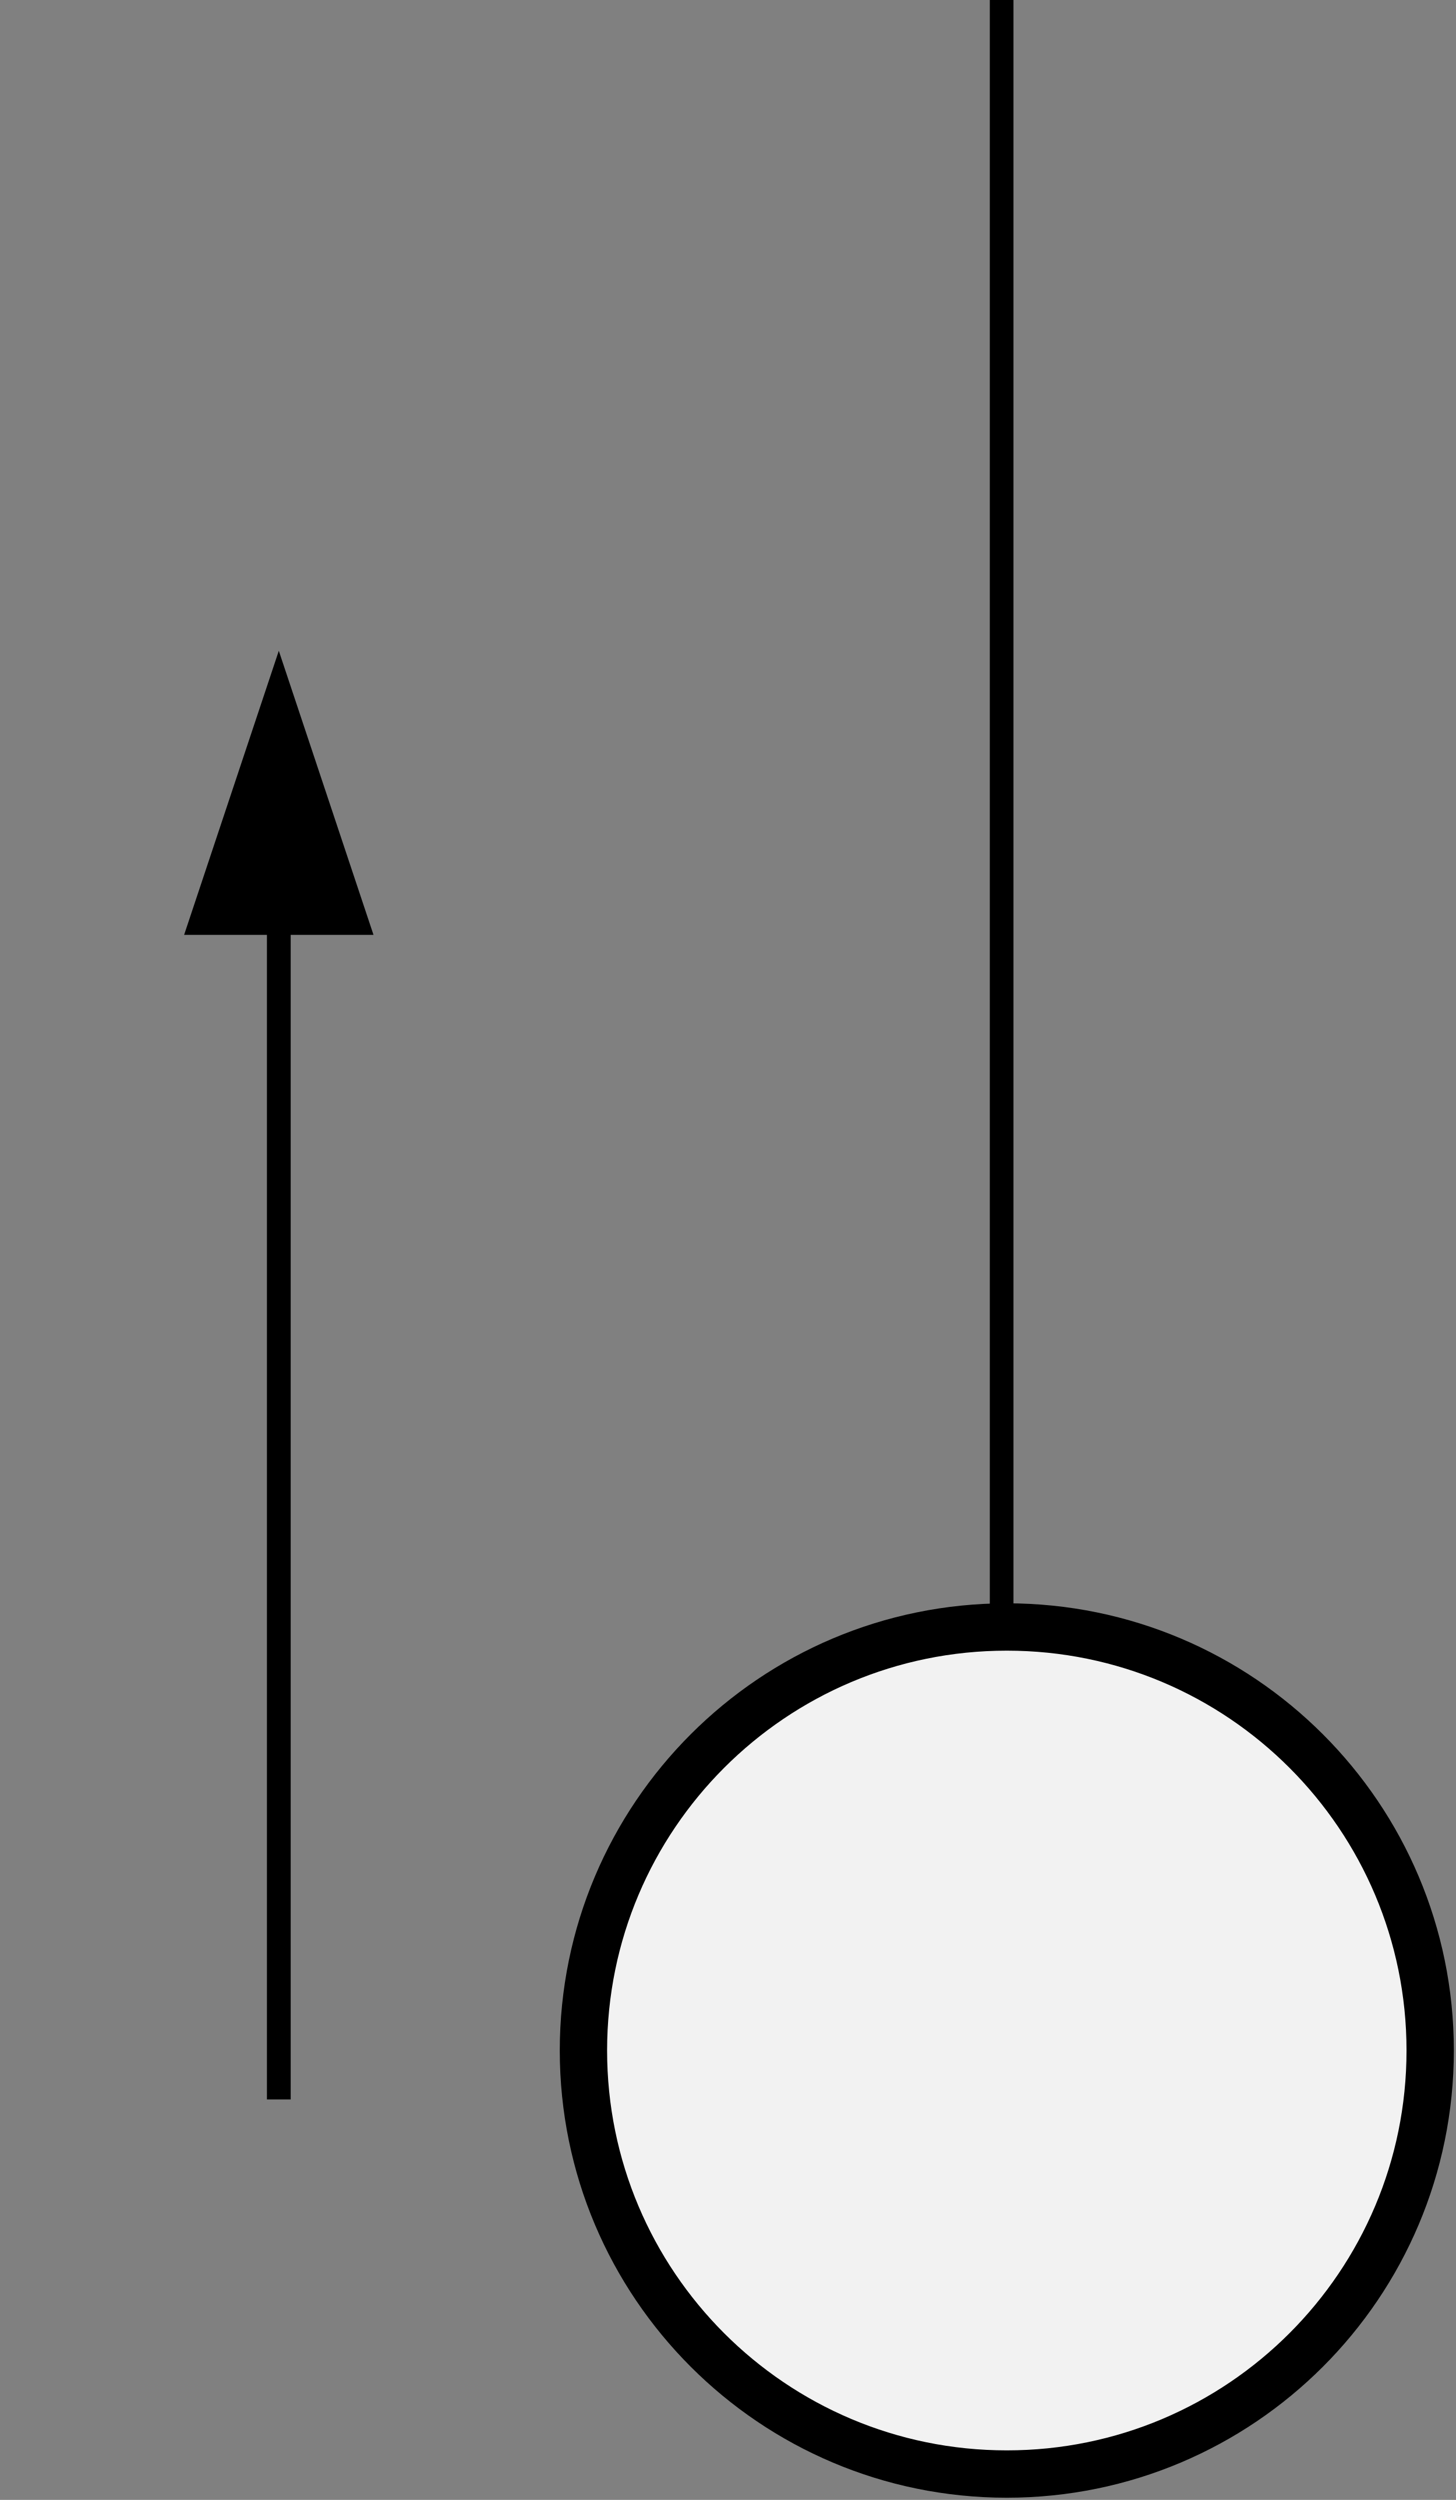
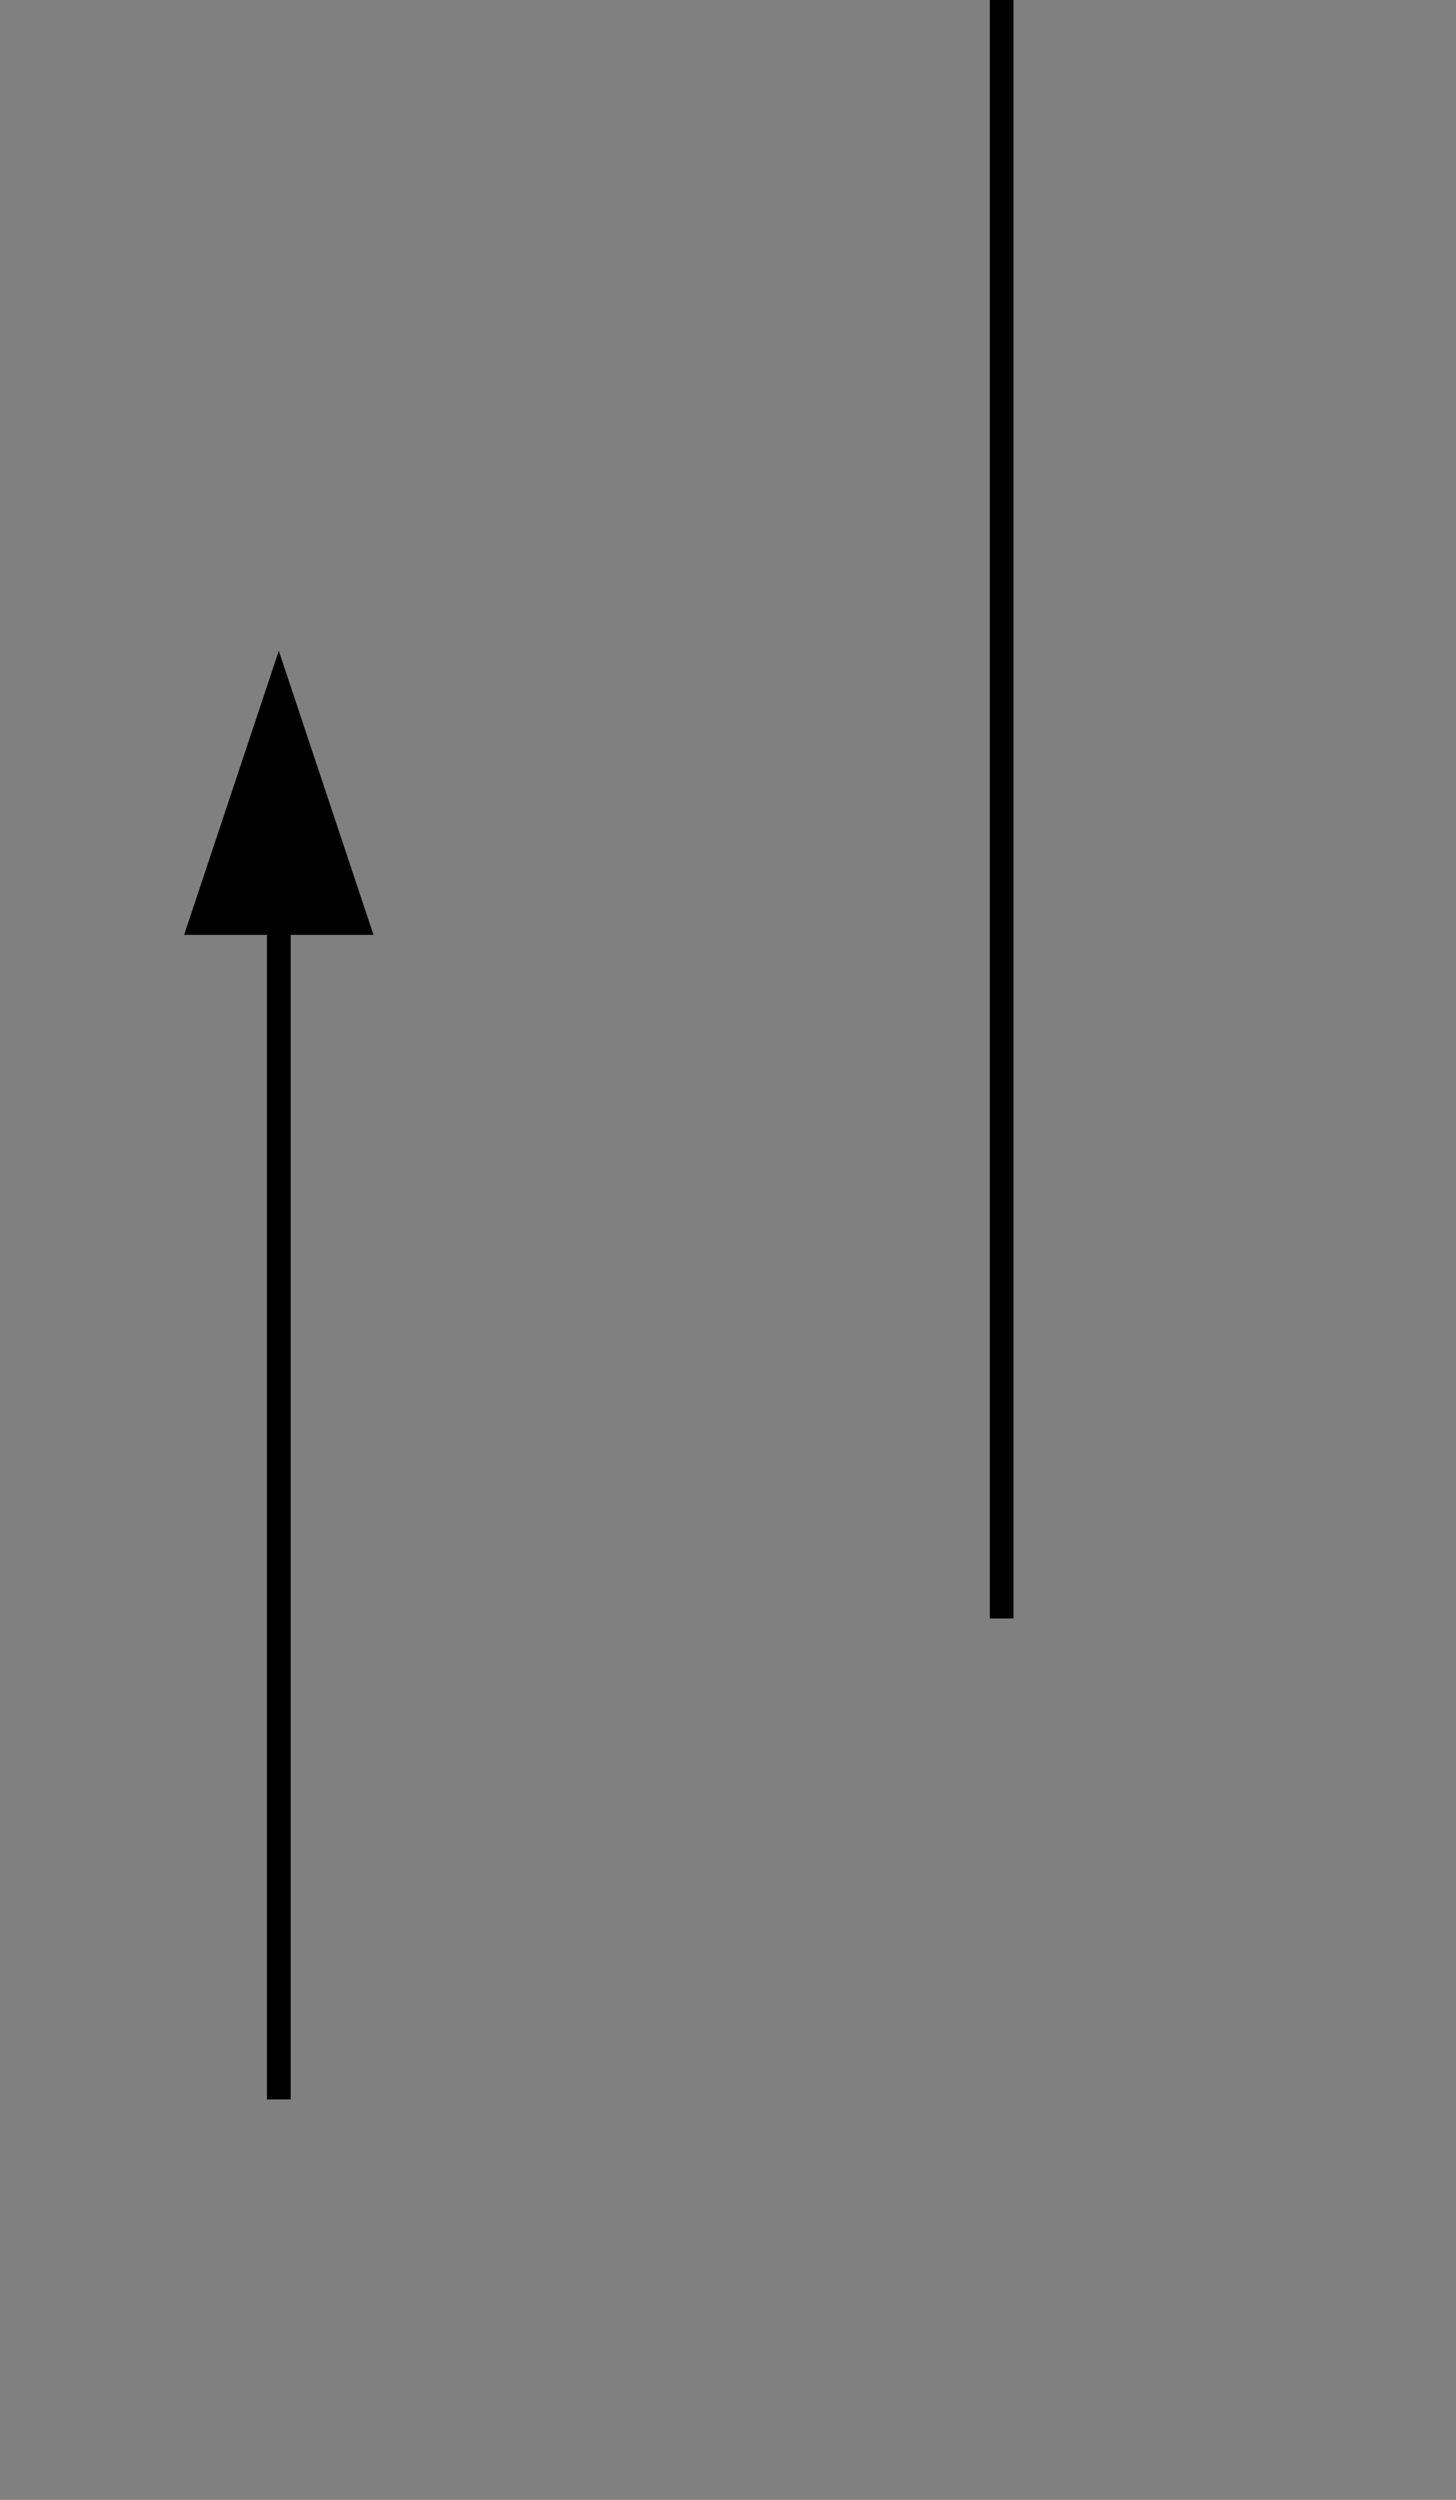
<svg xmlns="http://www.w3.org/2000/svg" width="141" height="242" xml:space="preserve" overflow="hidden">
  <rect width="100%" height="100%" fill="#808080" stroke="none" />
  <g transform="translate(-994 -530)">
-     <path d="M1050.5 728.5C1050.5 705.856 1068.86 687.5 1091.5 687.5 1114.14 687.5 1132.5 705.856 1132.5 728.5 1132.5 751.144 1114.14 769.5 1091.5 769.5 1068.86 769.5 1050.5 751.144 1050.5 728.5Z" stroke="#000000" stroke-width="4.583" stroke-miterlimit="8" fill="#F2F2F2" fill-rule="evenodd" />
-     <path d="M1022.15 615.917 1022.15 733.234 1019.85 733.234 1019.85 615.917ZM1011.83 620.5 1021 593 1030.17 620.5Z" />
+     <path d="M1022.15 615.917 1022.15 733.234 1019.85 733.234 1019.85 615.917M1011.83 620.5 1021 593 1030.17 620.5Z" />
    <path d="M1091 530 1091 686.677" stroke="#000000" stroke-width="2.292" stroke-miterlimit="8" fill="none" fill-rule="evenodd" />
  </g>
</svg>